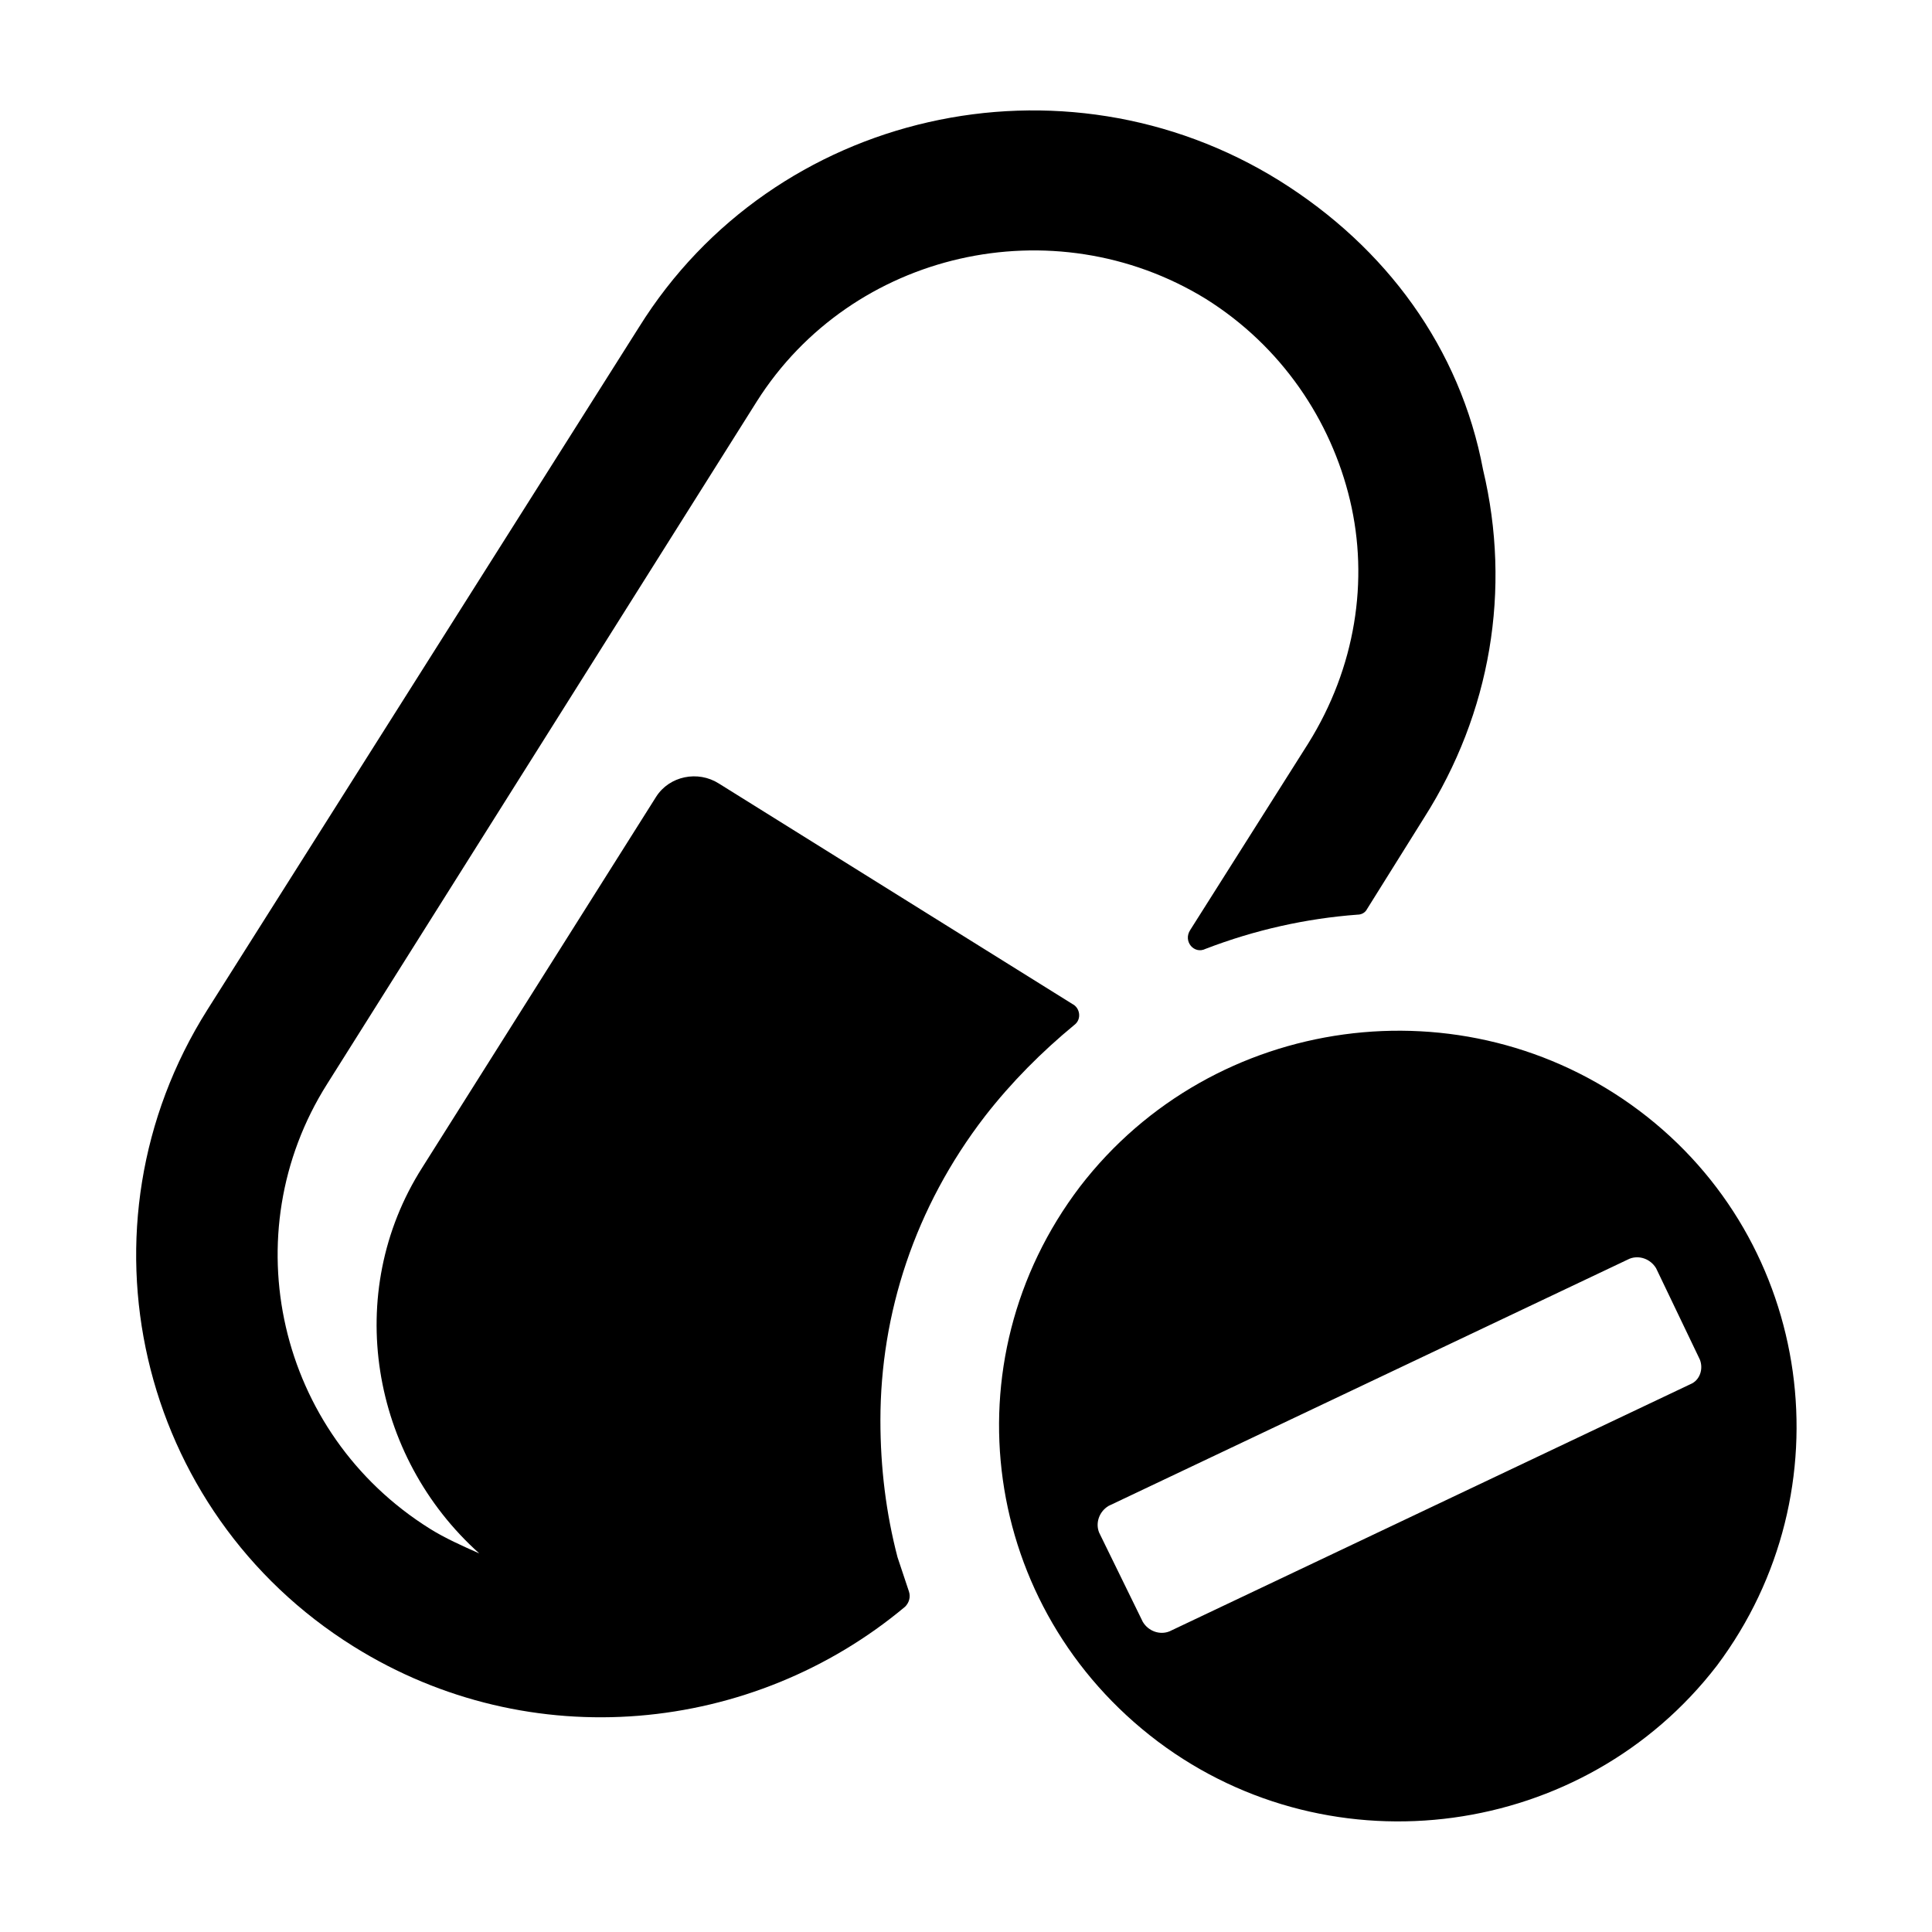
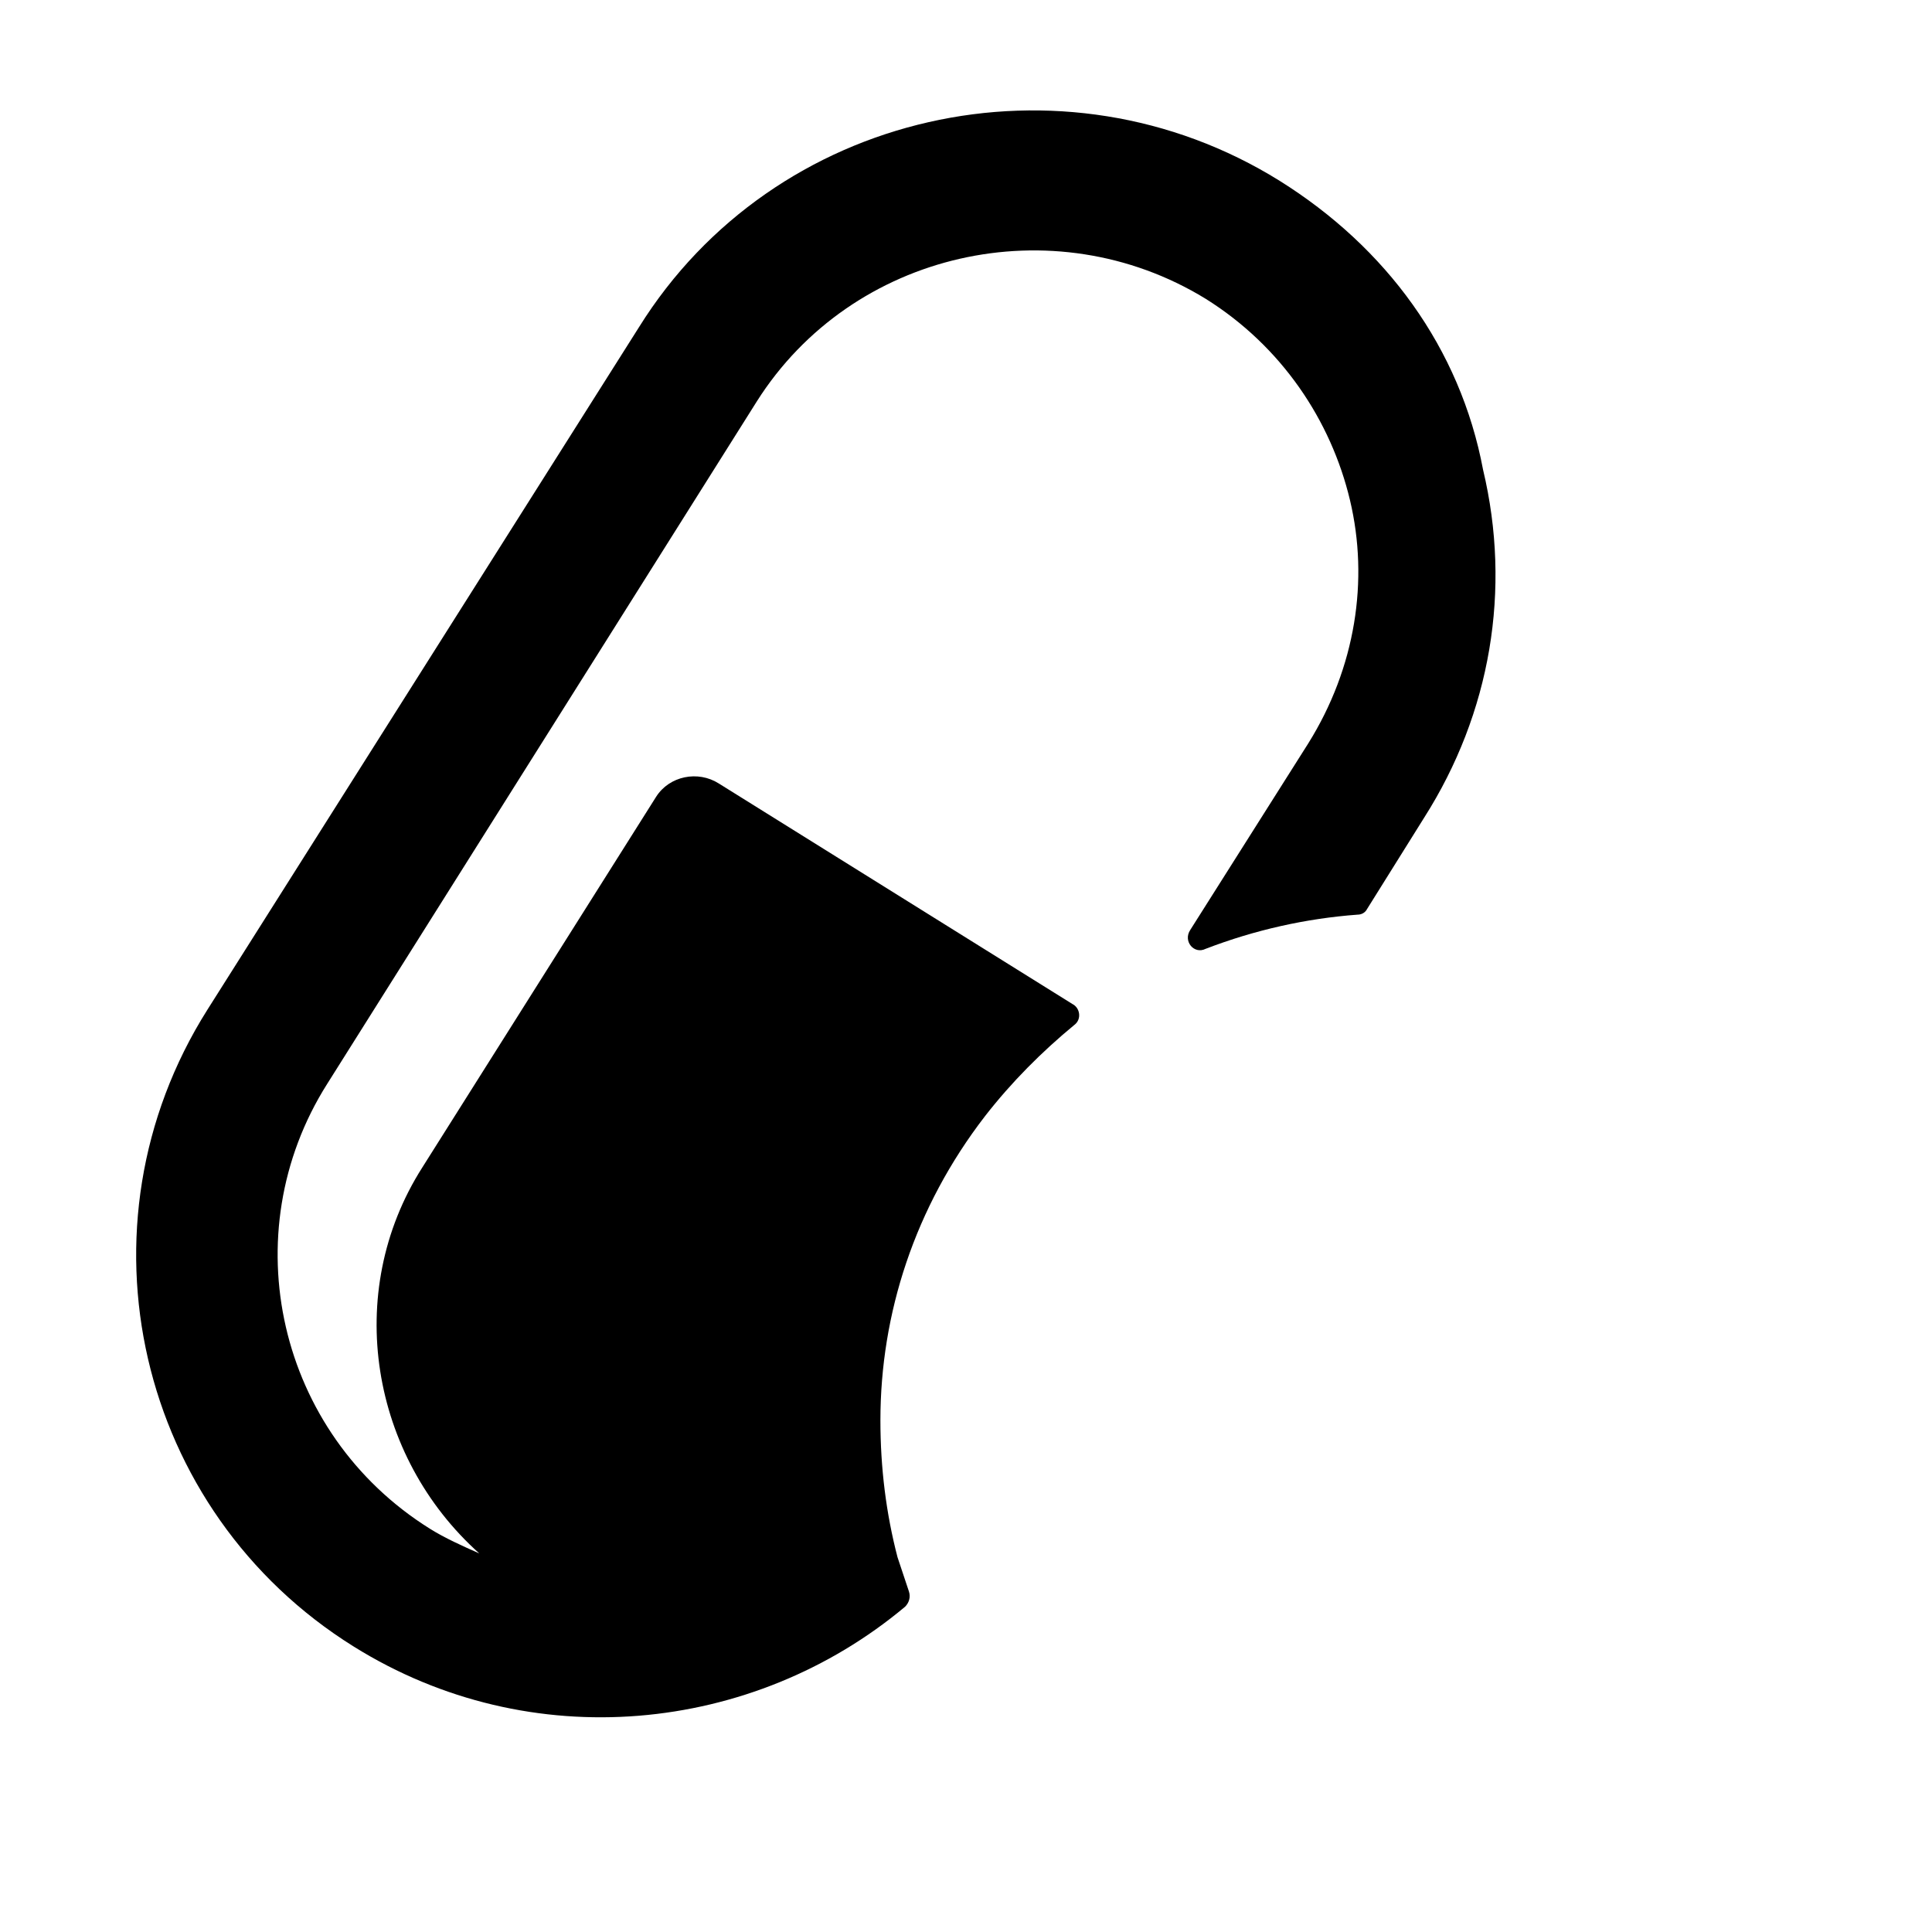
<svg xmlns="http://www.w3.org/2000/svg" fill="#000000" width="800px" height="800px" version="1.1" viewBox="144 144 512 512">
  <g>
    <path d="m428.71 415.62c2.016-1.512 1.512-4.535-0.504-5.543l-93.707-58.441c-5.543-3.527-13.098-2.016-16.625 3.527l-61.969 98.242c-21.16 33.25-13.602 76.578 15.113 102.27-4.535-2.016-9.07-4.031-13.098-6.551-40.305-25.191-52.395-78.09-27.207-117.89l113.86-180.87c25.191-39.801 78.594-51.891 118.9-27.207 20.152 12.594 33.25 32.242 38.289 53.402s1.512 44.336-11.082 64.488l-31.234 49.375c-2.016 3.023 1.008 6.551 4.031 5.039 13.098-5.039 26.703-8.062 40.305-9.07 1.008 0 2.016-0.504 2.519-1.512l15.113-24.184c17.633-27.711 23.176-60.457 15.617-92.195-6.047-32.242-25.695-58.945-53.906-76.578-57.438-35.77-134.02-18.641-169.79 38.793l-114.37 180.87c-36.273 57.434-18.641 133 38.793 168.78 46.855 29.223 105.8 23.176 146.11-10.578 1.008-1.008 1.512-2.519 1.008-4.031-1.008-3.023-2.016-6.047-3.023-9.07-3.023-11.586-4.535-23.68-4.535-36.273 0-28.215 9.07-56.426 27.711-80.609 7.055-9.07 15.117-17.129 23.68-24.184z" />
-     <path d="m578.35 438.29c-46.352-34.762-112.85-25.695-148.12 20.152-35.266 46.352-26.199 111.85 20.656 147.11 46.352 34.762 112.85 25.695 148.12-20.152 34.762-46.352 25.695-112.35-20.656-147.11zm13.602 72.547-138.04 65.496c-2.519 1.008-5.543 0-7.055-2.519l-11.586-23.68c-1.008-2.519 0-5.543 2.519-7.055l138.04-65.496c2.519-1.008 5.543 0 7.055 2.519l11.586 24.184c1.008 2.519 0 5.543-2.519 6.551z" />
  </g>
</svg>